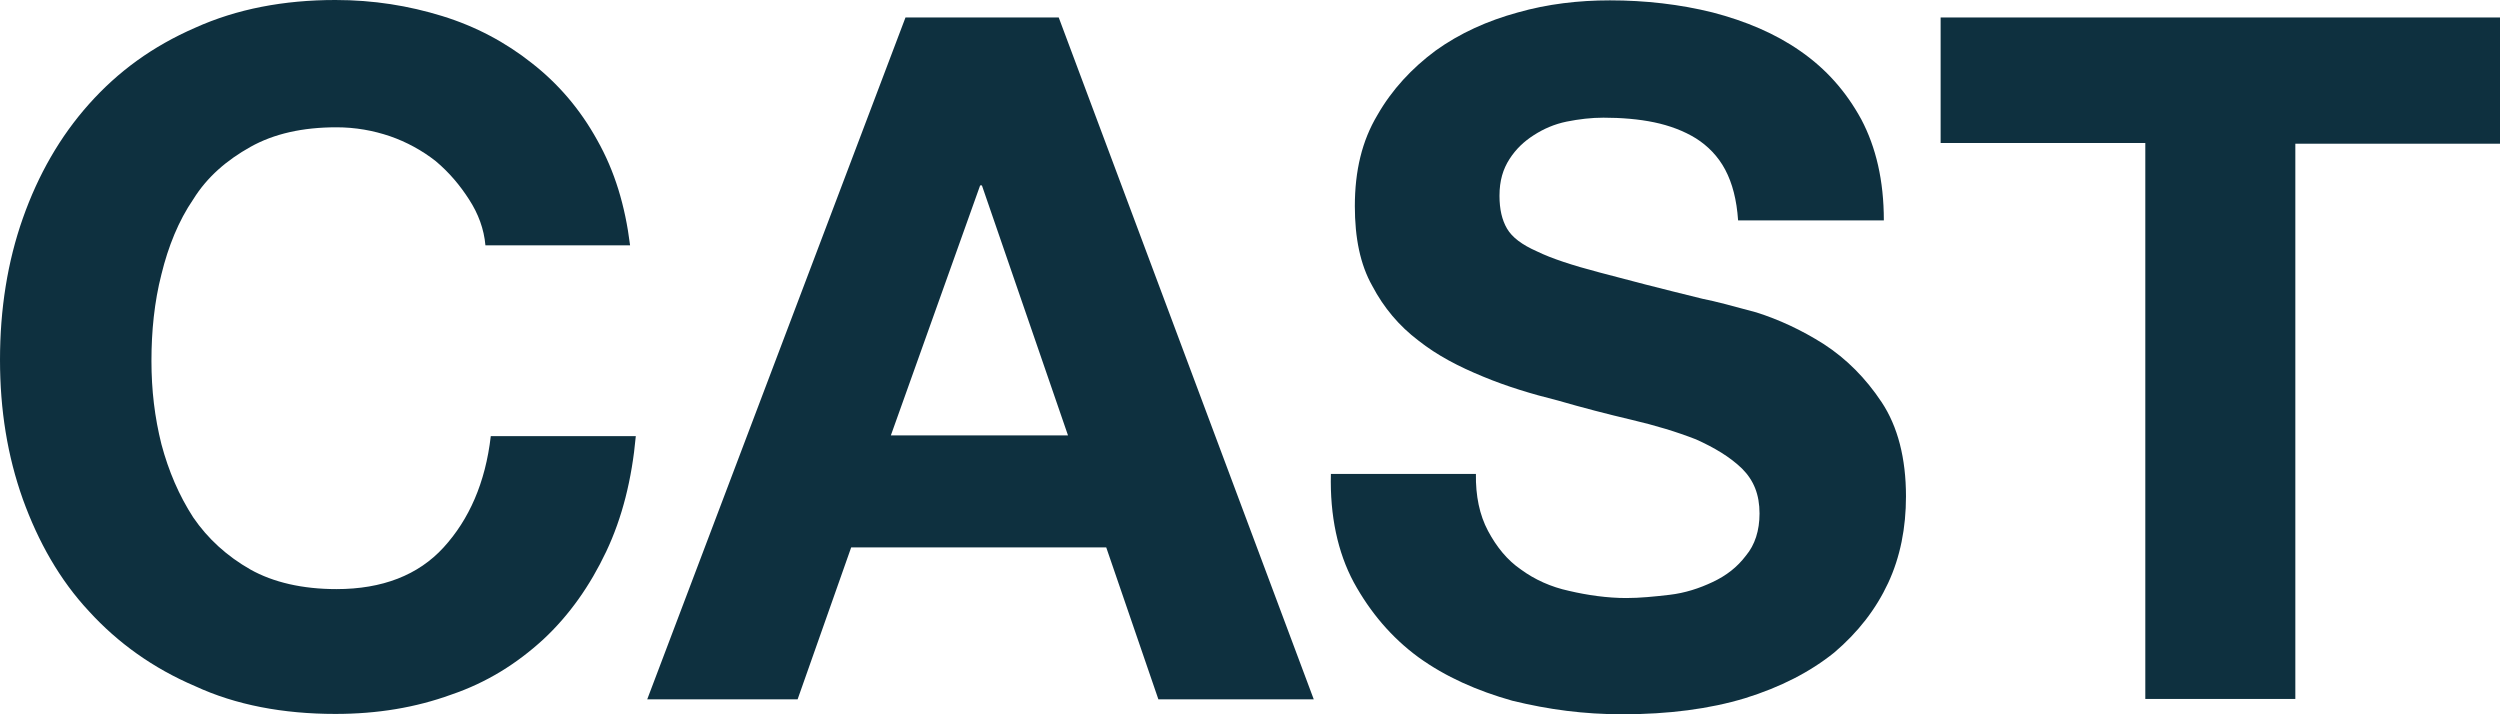
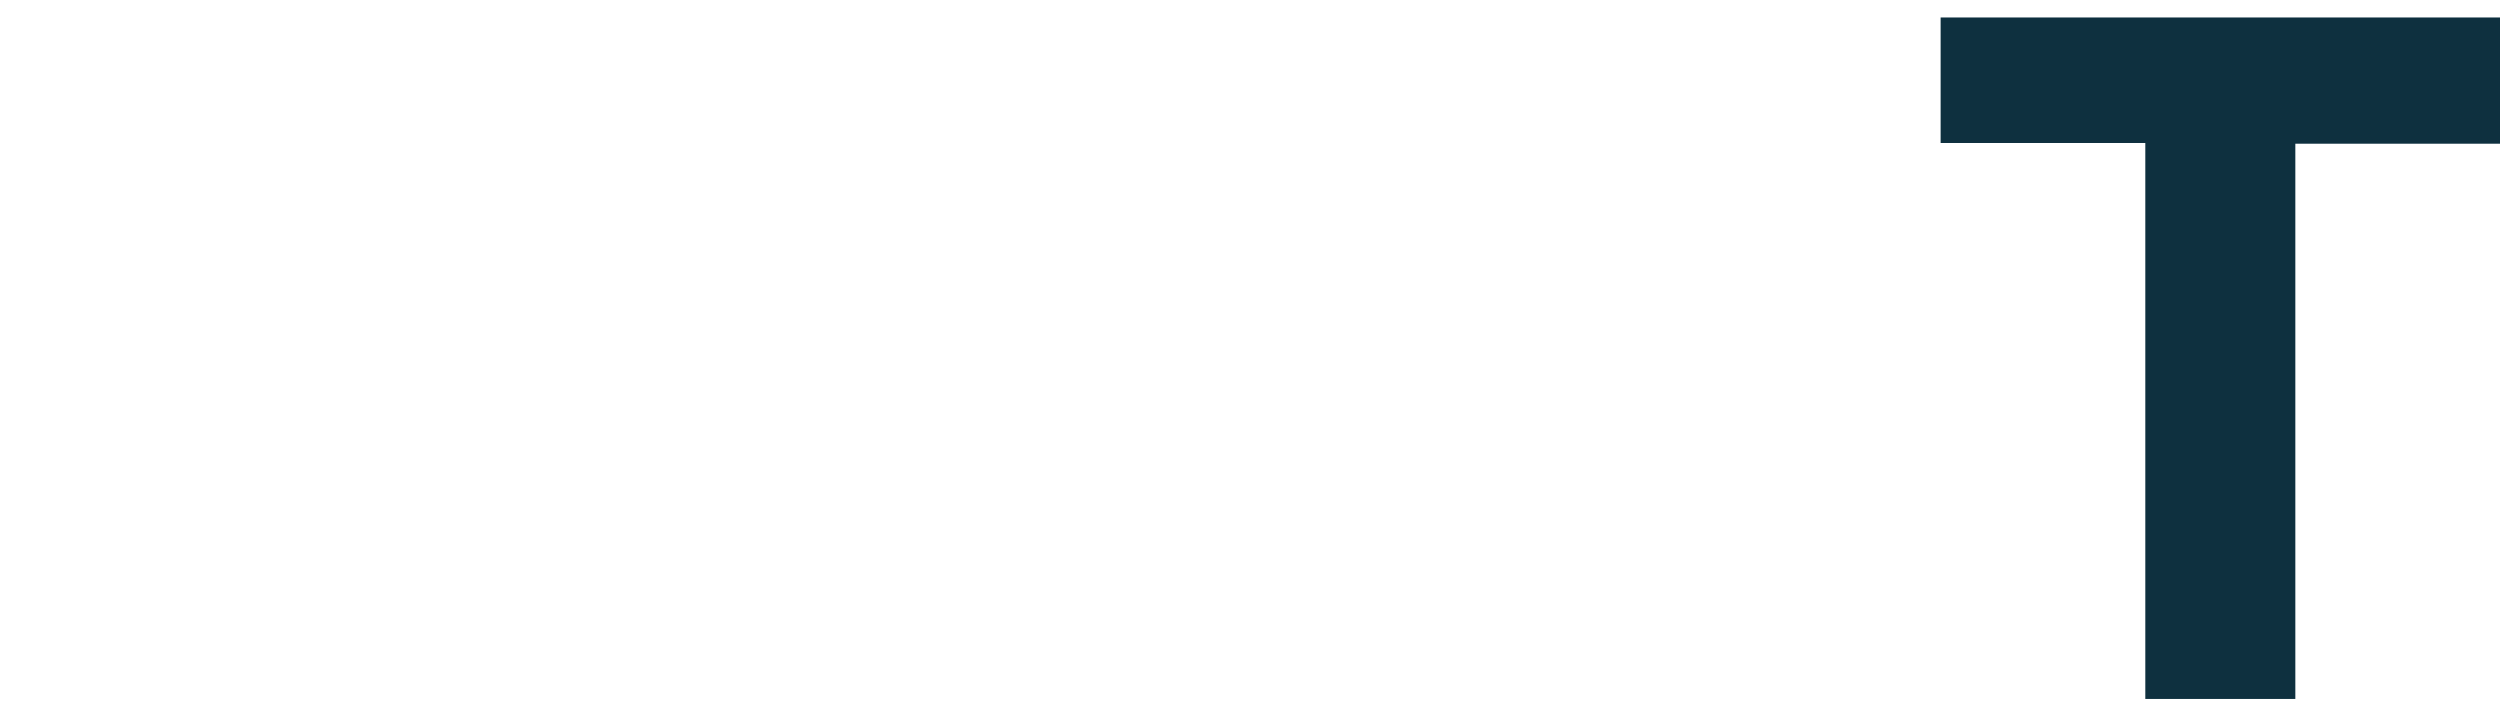
<svg xmlns="http://www.w3.org/2000/svg" width="112" height="32" viewBox="0 0 112 32" fill="none">
-   <path d="M21.011 8.931C20.611 8.308 20.131 7.732 19.523 7.221C18.915 6.742 18.211 6.358 17.474 6.103C16.722 5.847 15.922 5.703 15.074 5.703C13.554 5.703 12.274 5.991 11.218 6.582C10.162 7.173 9.281 7.924 8.657 8.931C8.001 9.889 7.537 11.039 7.233 12.286C6.913 13.532 6.785 14.842 6.785 16.168C6.785 17.478 6.929 18.692 7.233 19.906C7.553 21.104 8.017 22.191 8.657 23.181C9.313 24.14 10.178 24.923 11.218 25.514C12.242 26.089 13.554 26.392 15.074 26.392C17.122 26.392 18.739 25.769 19.875 24.523C21.011 23.277 21.747 21.631 21.987 19.539H28.484C28.308 21.472 27.876 23.197 27.156 24.715C26.436 26.233 25.508 27.559 24.34 28.645C23.155 29.731 21.811 30.578 20.211 31.121C18.627 31.696 16.914 31.984 15.026 31.984C12.69 31.984 10.562 31.585 8.737 30.738C6.865 29.939 5.281 28.805 3.985 27.383C2.672 25.977 1.712 24.268 1.024 22.366C0.336 20.433 0 18.372 0 16.12C0 13.851 0.336 11.726 1.024 9.777C1.712 7.828 2.688 6.119 3.985 4.665C5.297 3.195 6.833 2.077 8.737 1.246C10.61 0.399 12.722 0 15.026 0C16.738 0 18.307 0.256 19.811 0.719C21.315 1.182 22.659 1.901 23.827 2.828C25.012 3.754 25.988 4.889 26.756 6.279C27.54 7.668 28.004 9.202 28.228 10.992H21.747C21.683 10.257 21.427 9.57 21.011 8.931Z" fill="#0E303F" />
-   <path d="M47.431 0.783L58.856 31.329H51.895L49.559 24.523H38.133L35.733 31.329H28.996L40.566 0.783H47.431ZM47.847 19.507L43.99 8.307H43.91L39.91 19.507H47.847Z" fill="#0E303F" />
-   <path d="M66.665 23.788C67.049 24.507 67.53 25.099 68.138 25.514C68.746 25.961 69.482 26.297 70.298 26.472C71.114 26.664 72.01 26.792 72.858 26.792C73.466 26.792 74.106 26.728 74.795 26.648C75.483 26.568 76.123 26.361 76.731 26.073C77.339 25.785 77.819 25.418 78.219 24.891C78.619 24.412 78.827 23.773 78.827 23.006C78.827 22.159 78.571 21.52 78.043 20.993C77.499 20.465 76.795 20.05 75.979 19.683C75.115 19.347 74.171 19.059 73.082 18.804C71.994 18.548 70.89 18.261 69.786 17.941C68.634 17.654 67.514 17.318 66.441 16.871C65.353 16.424 64.393 15.928 63.545 15.257C62.681 14.602 61.993 13.787 61.481 12.813C60.937 11.854 60.697 10.656 60.697 9.234C60.697 7.653 61.017 6.311 61.705 5.16C62.361 4.01 63.257 3.052 64.313 2.269C65.401 1.486 66.649 0.927 67.994 0.559C69.338 0.176 70.73 0.016 72.122 0.016C73.707 0.016 75.259 0.192 76.731 0.559C78.203 0.943 79.531 1.502 80.651 2.285C81.804 3.084 82.7 4.09 83.388 5.352C84.044 6.598 84.396 8.084 84.396 9.873H77.867C77.803 8.947 77.611 8.212 77.291 7.605C76.971 6.998 76.507 6.534 75.979 6.199C75.435 5.863 74.795 5.624 74.106 5.48C73.418 5.336 72.634 5.272 71.834 5.272C71.29 5.272 70.746 5.336 70.186 5.448C69.642 5.56 69.162 5.767 68.714 6.055C68.266 6.343 67.914 6.678 67.626 7.125C67.338 7.573 67.177 8.084 67.177 8.771C67.177 9.378 67.29 9.857 67.514 10.241C67.738 10.624 68.17 10.96 68.858 11.263C69.514 11.583 70.442 11.886 71.658 12.206C72.842 12.525 74.395 12.925 76.283 13.388C76.859 13.5 77.627 13.708 78.683 13.995C79.691 14.315 80.7 14.778 81.708 15.417C82.716 16.072 83.58 16.935 84.3 18.021C85.02 19.108 85.388 20.529 85.388 22.239C85.388 23.645 85.132 24.955 84.588 26.121C84.044 27.287 83.244 28.326 82.172 29.236C81.1 30.099 79.771 30.786 78.171 31.281C76.587 31.761 74.747 32 72.682 32C70.97 32 69.386 31.792 67.754 31.393C66.169 30.946 64.761 30.323 63.545 29.444C62.345 28.565 61.385 27.431 60.649 26.089C59.928 24.747 59.576 23.102 59.624 21.232H66.121C66.105 22.207 66.281 23.07 66.665 23.788Z" fill="#0E303F" />
  <path d="M86.94 6.406V0.783H112V6.438H102.831V31.313H96.11V6.406H86.94Z" fill="#0E303F" />
</svg>